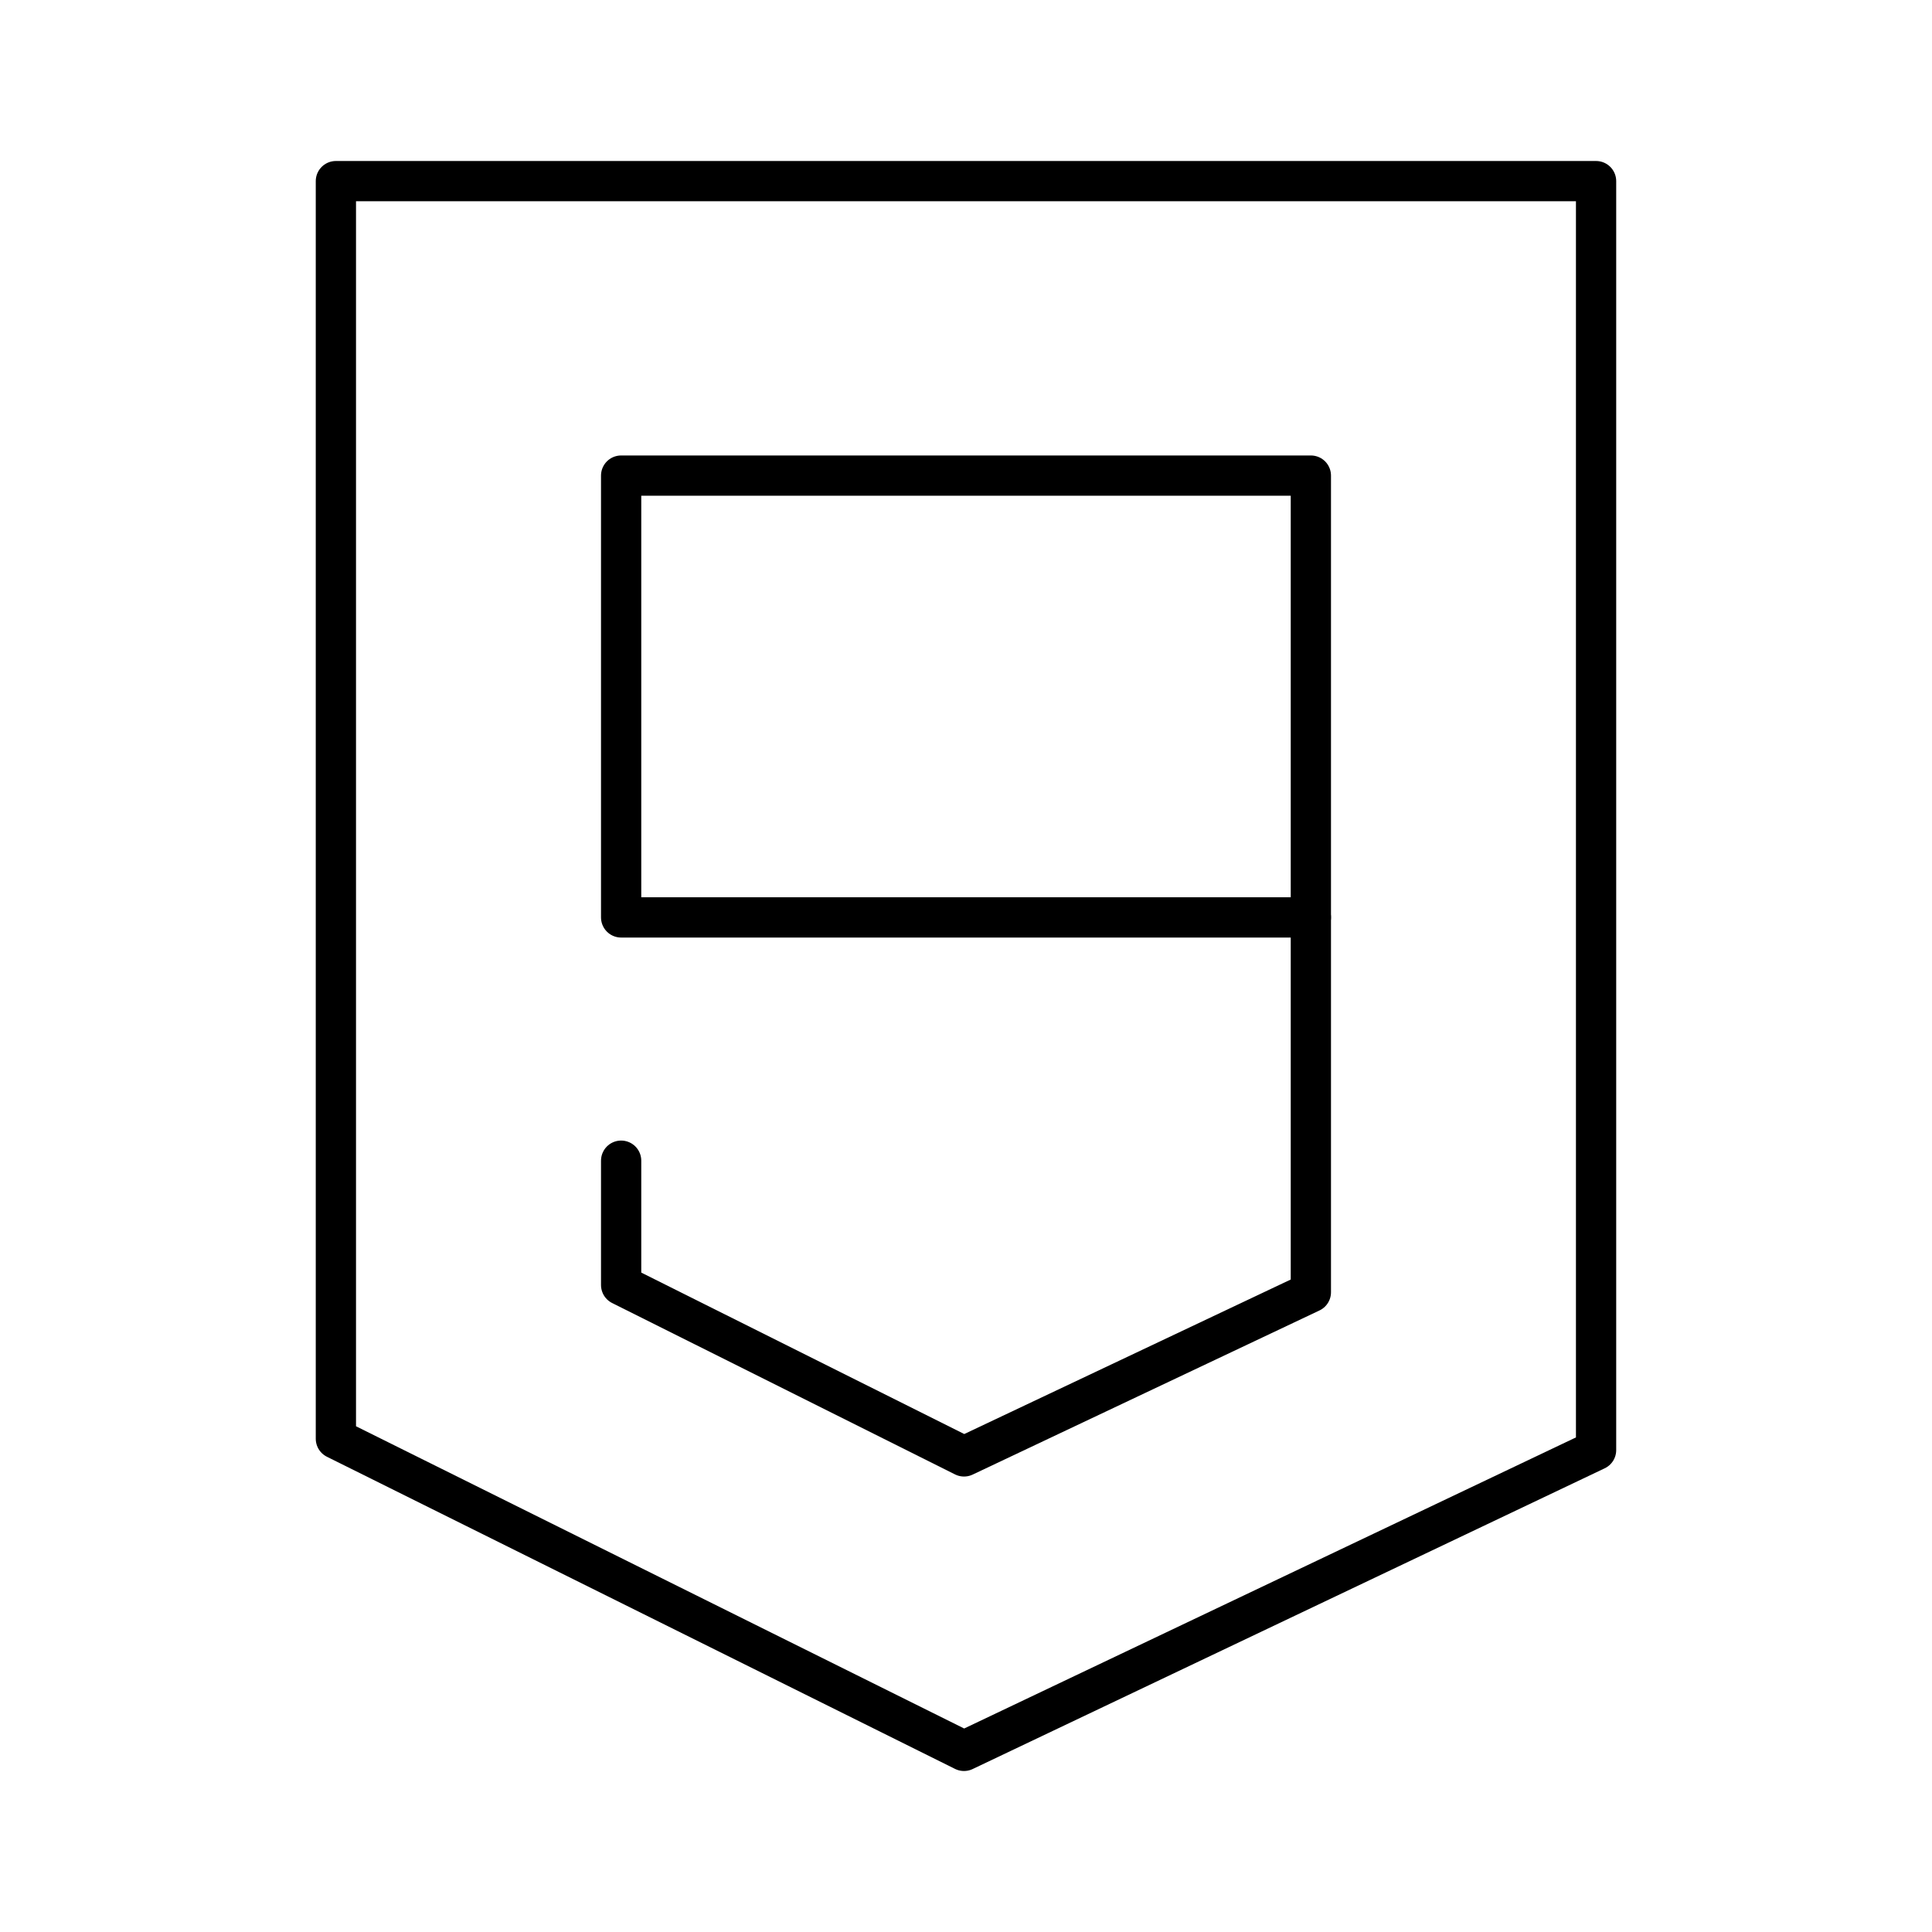
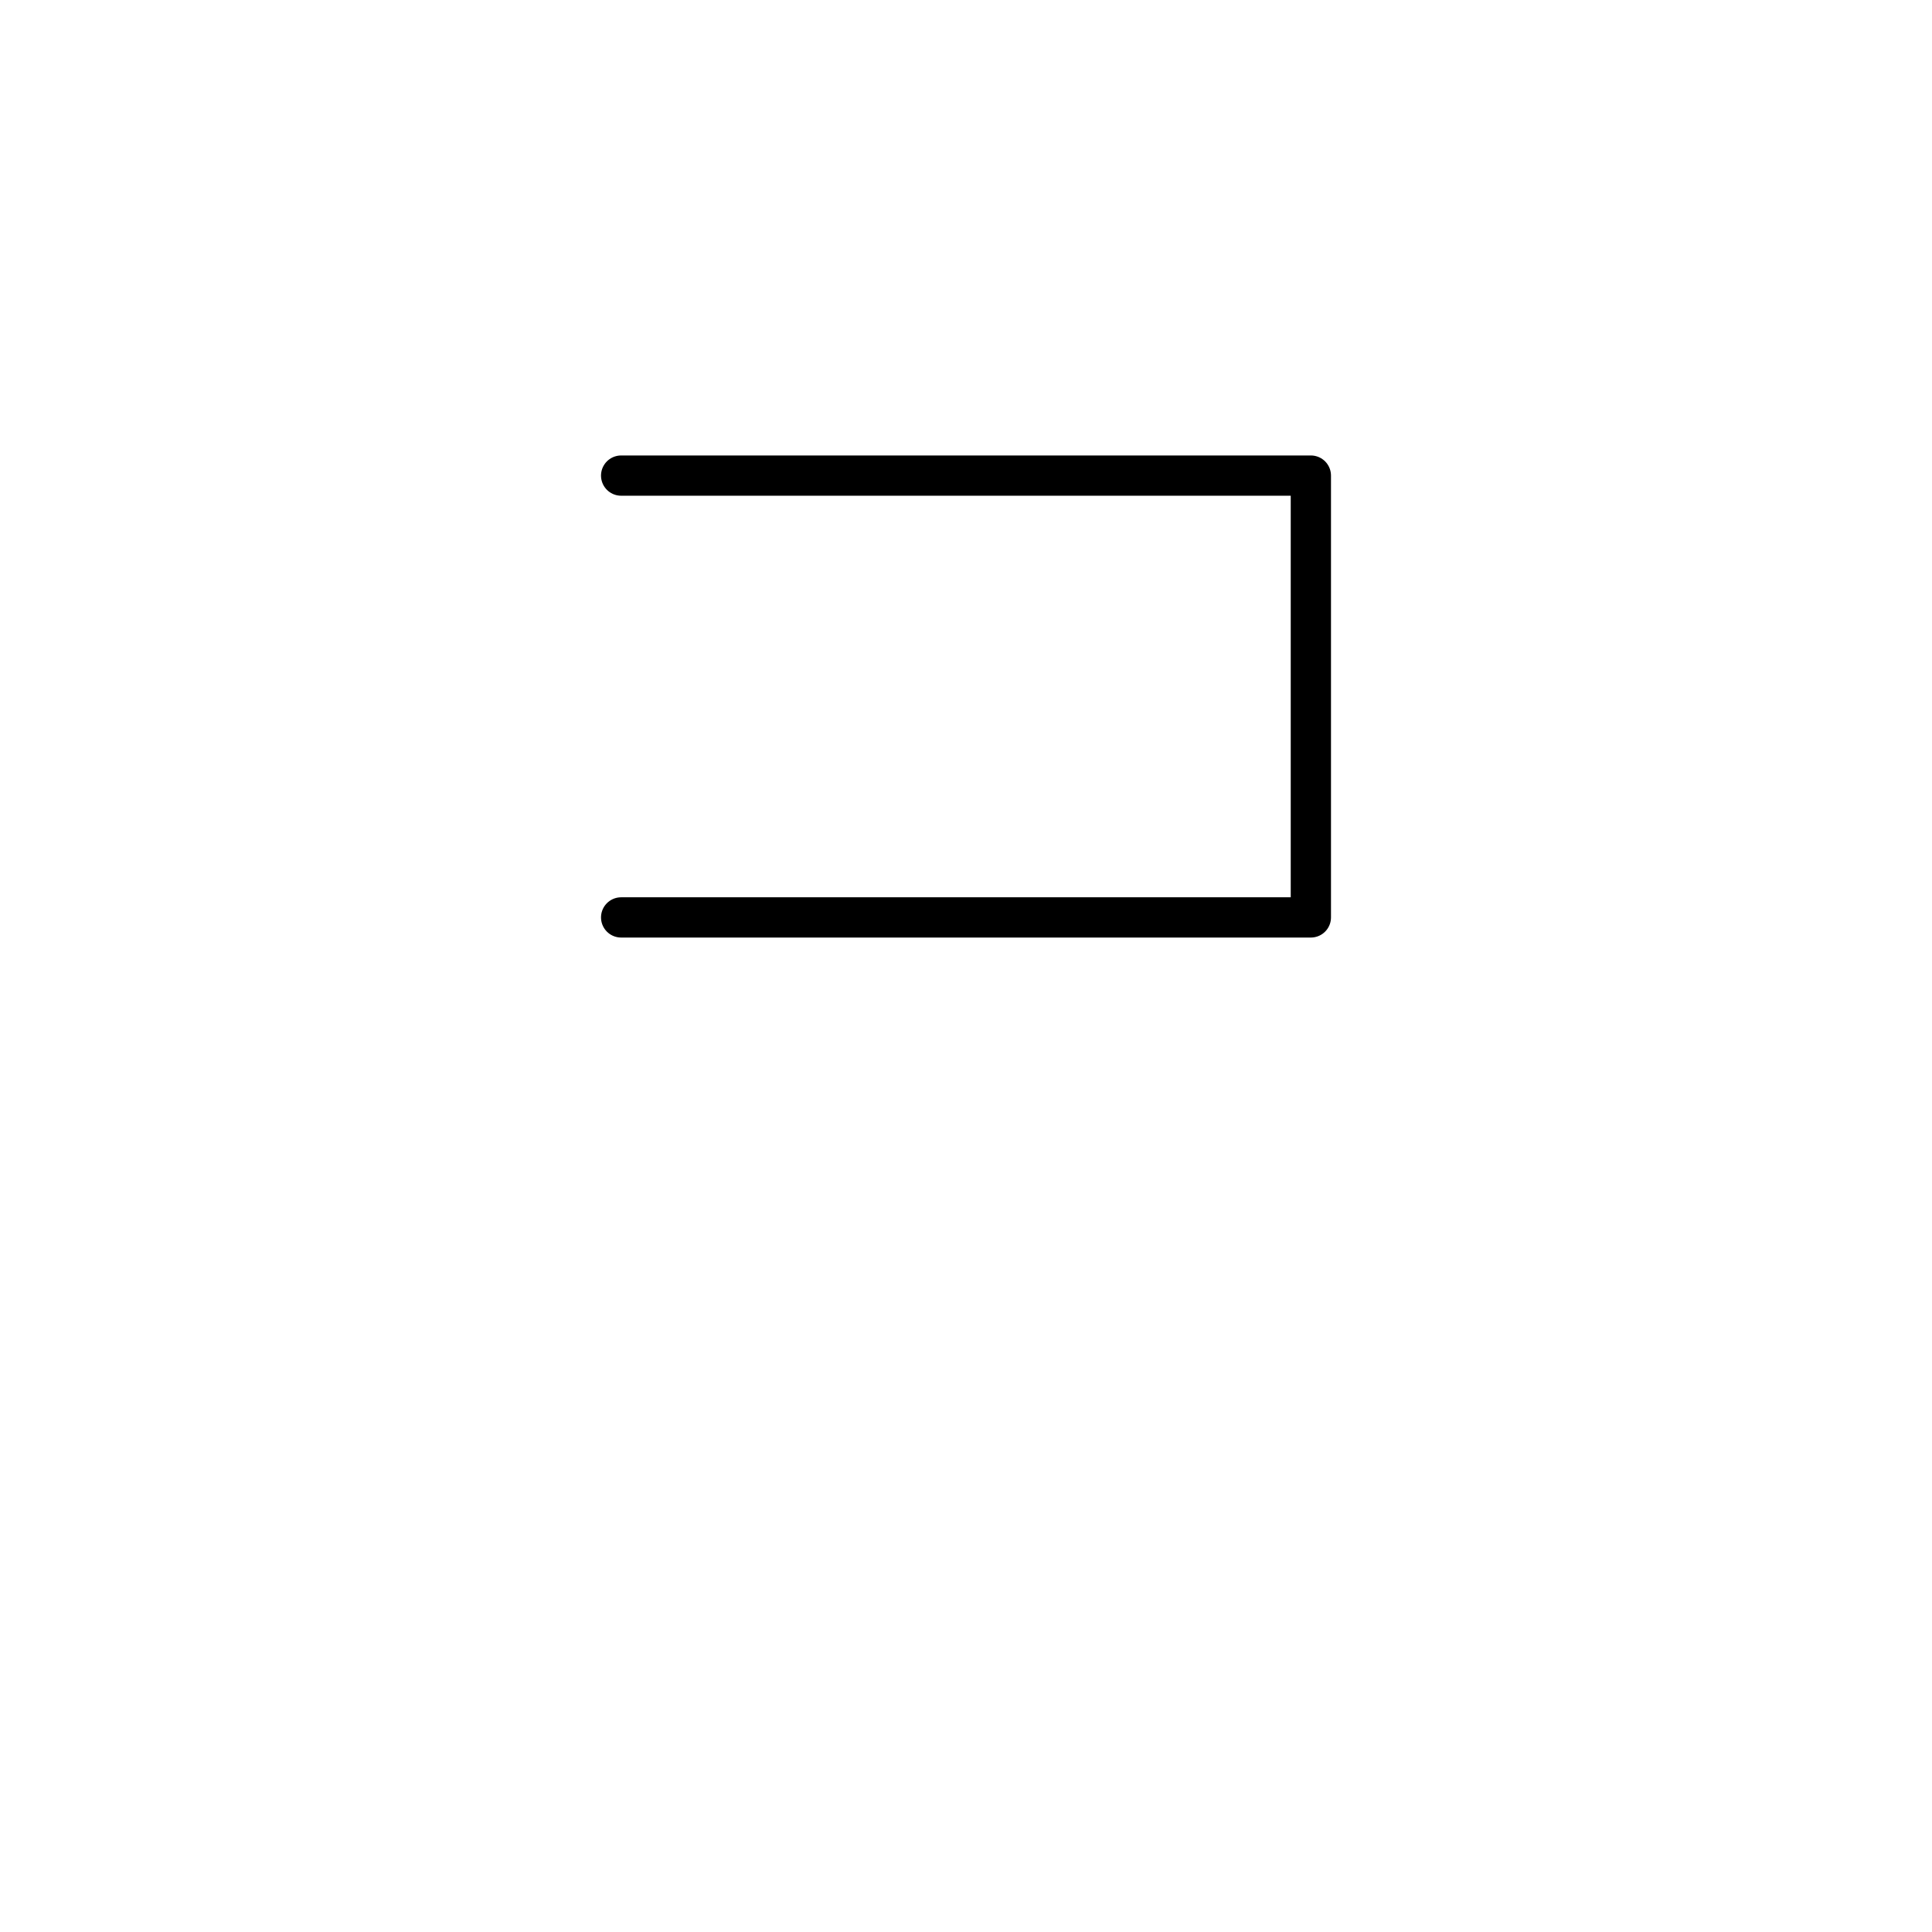
<svg xmlns="http://www.w3.org/2000/svg" width="800" height="800" viewBox="0 0 48 48">
-   <path fill="none" stroke="currentColor" stroke-linecap="round" stroke-linejoin="round" d="M8.345 4.5v31.245L23.95 43.5l15.704-7.472V4.5z" />
  <g fill="none" stroke="currentColor" stroke-linecap="round" stroke-linejoin="round">
-     <path d="M15.432 11.816h17.136v10.977H15.432z" />
-     <path d="M15.432 28.837v3.089l8.519 4.258l8.617-4.078v-9.314" />
+     <path d="M15.432 11.816h17.136v10.977H15.432" />
  </g>
</svg>